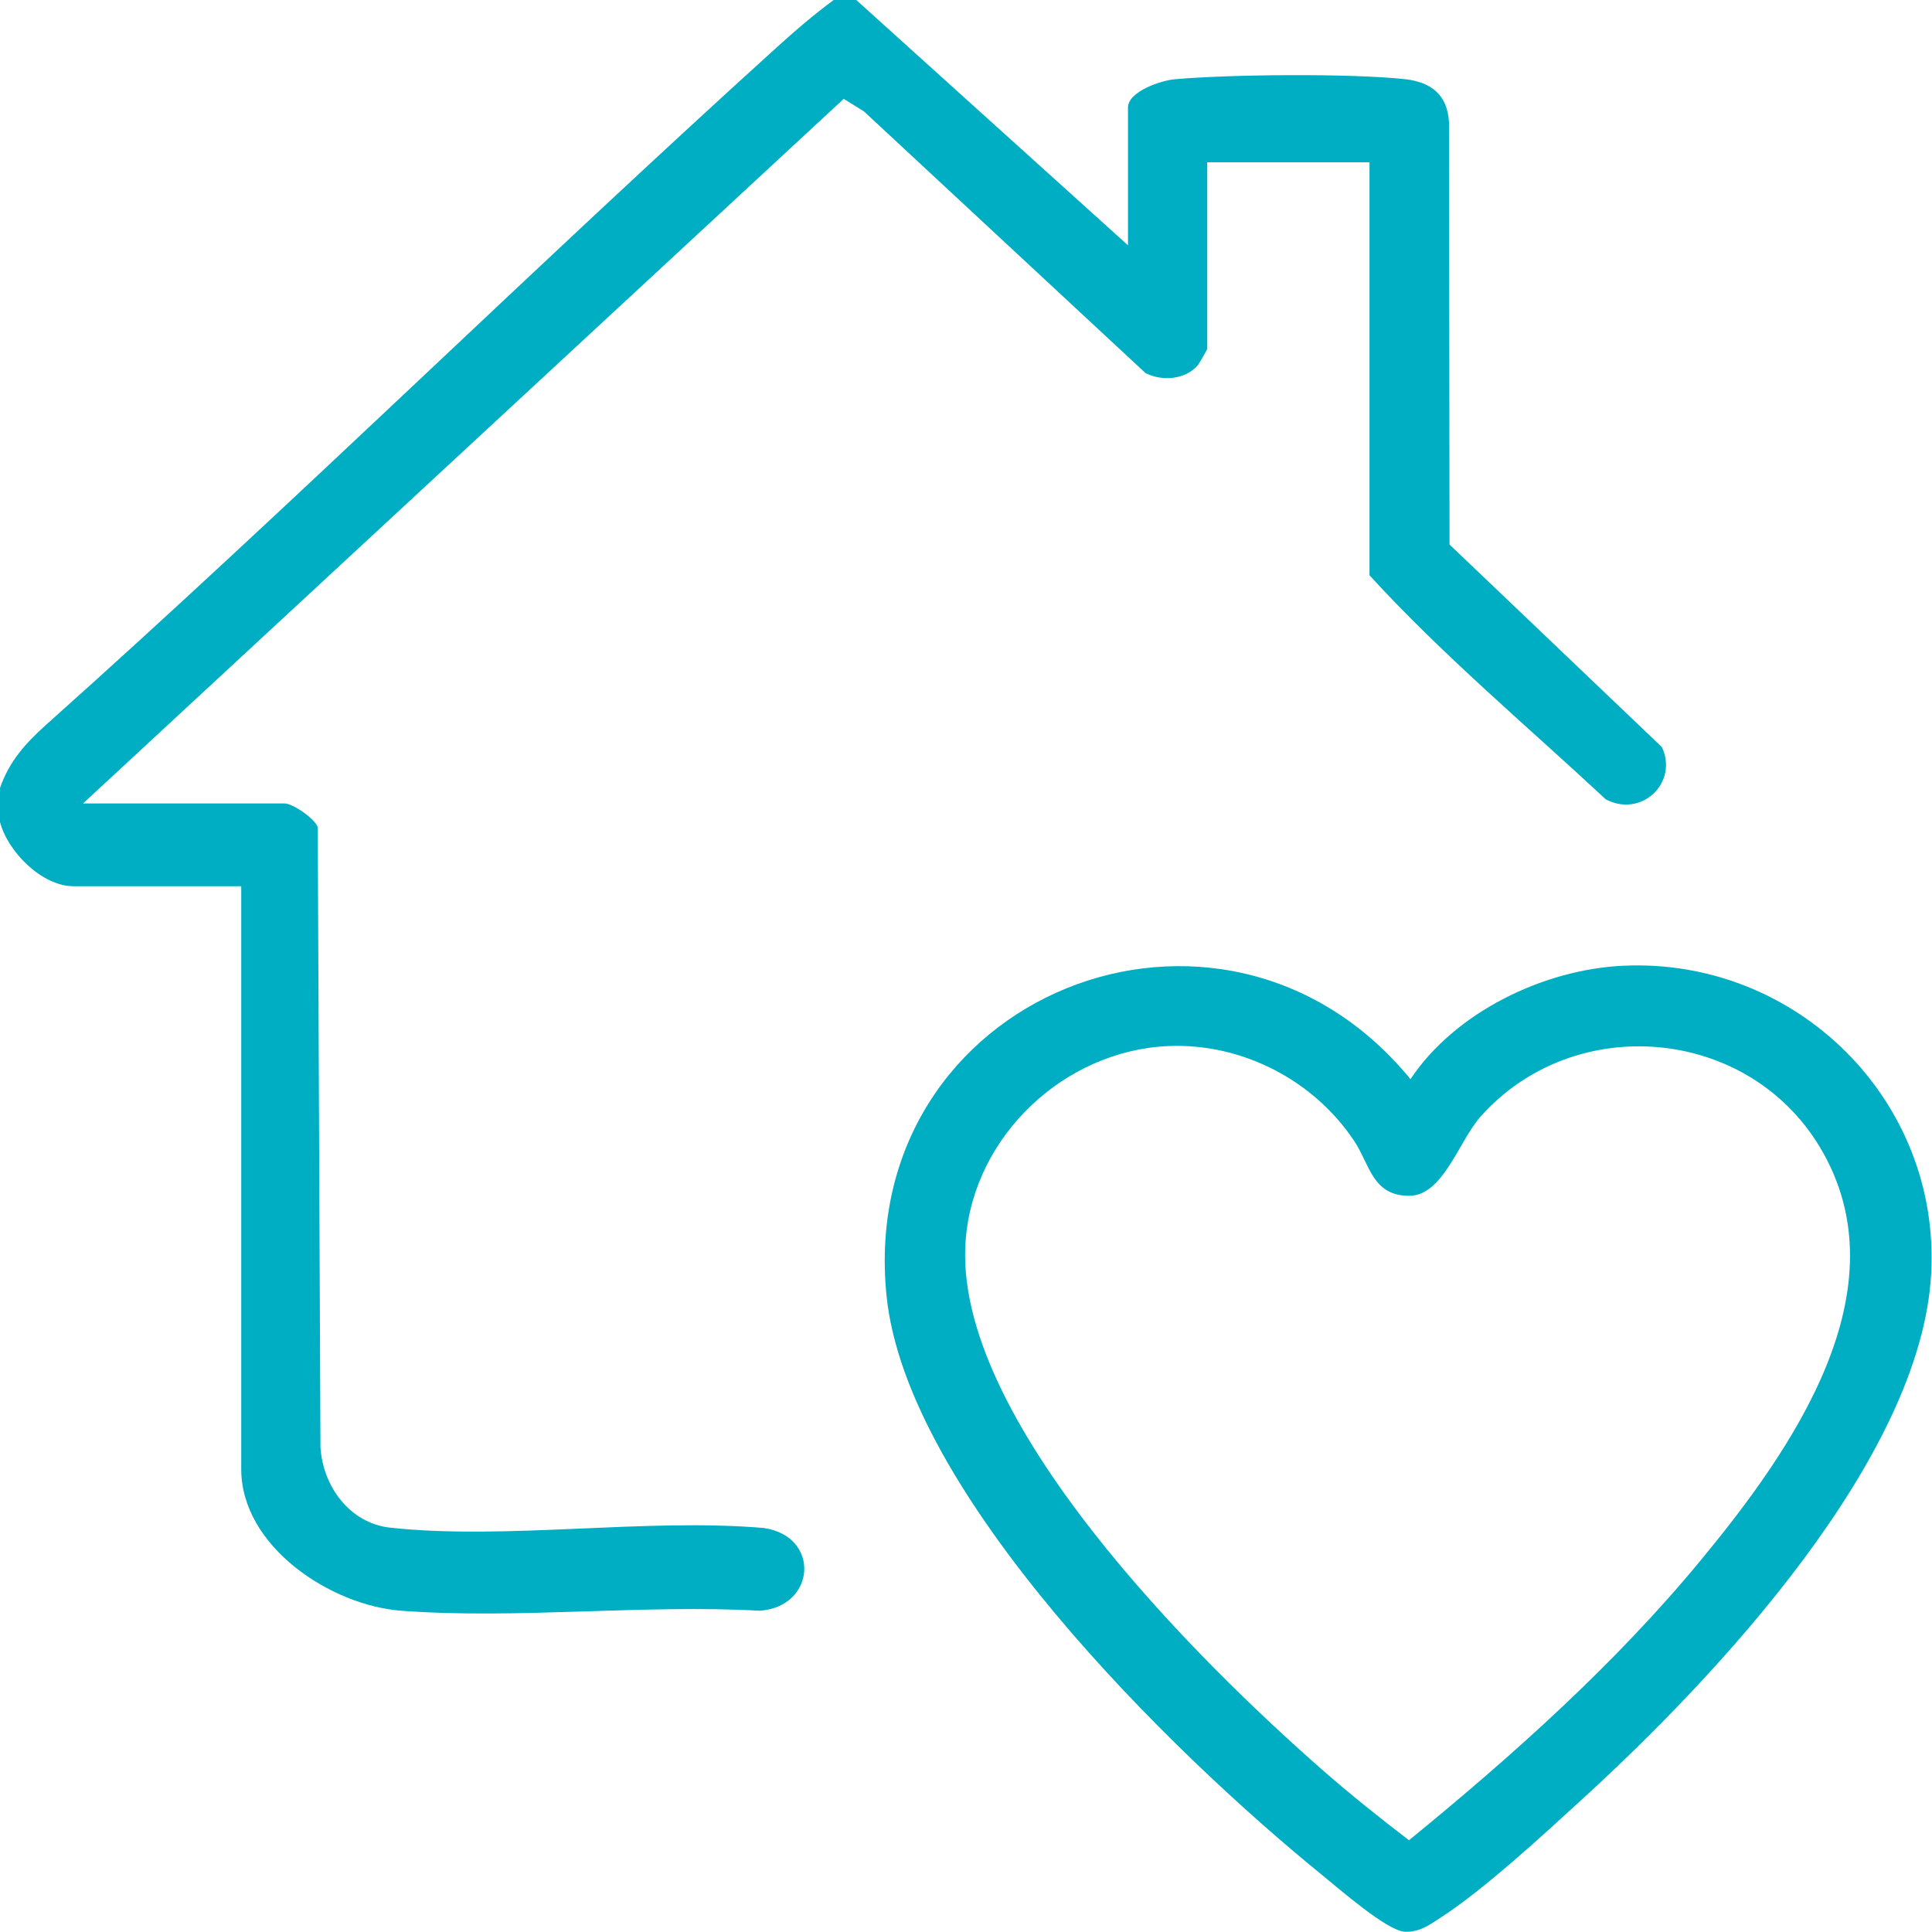
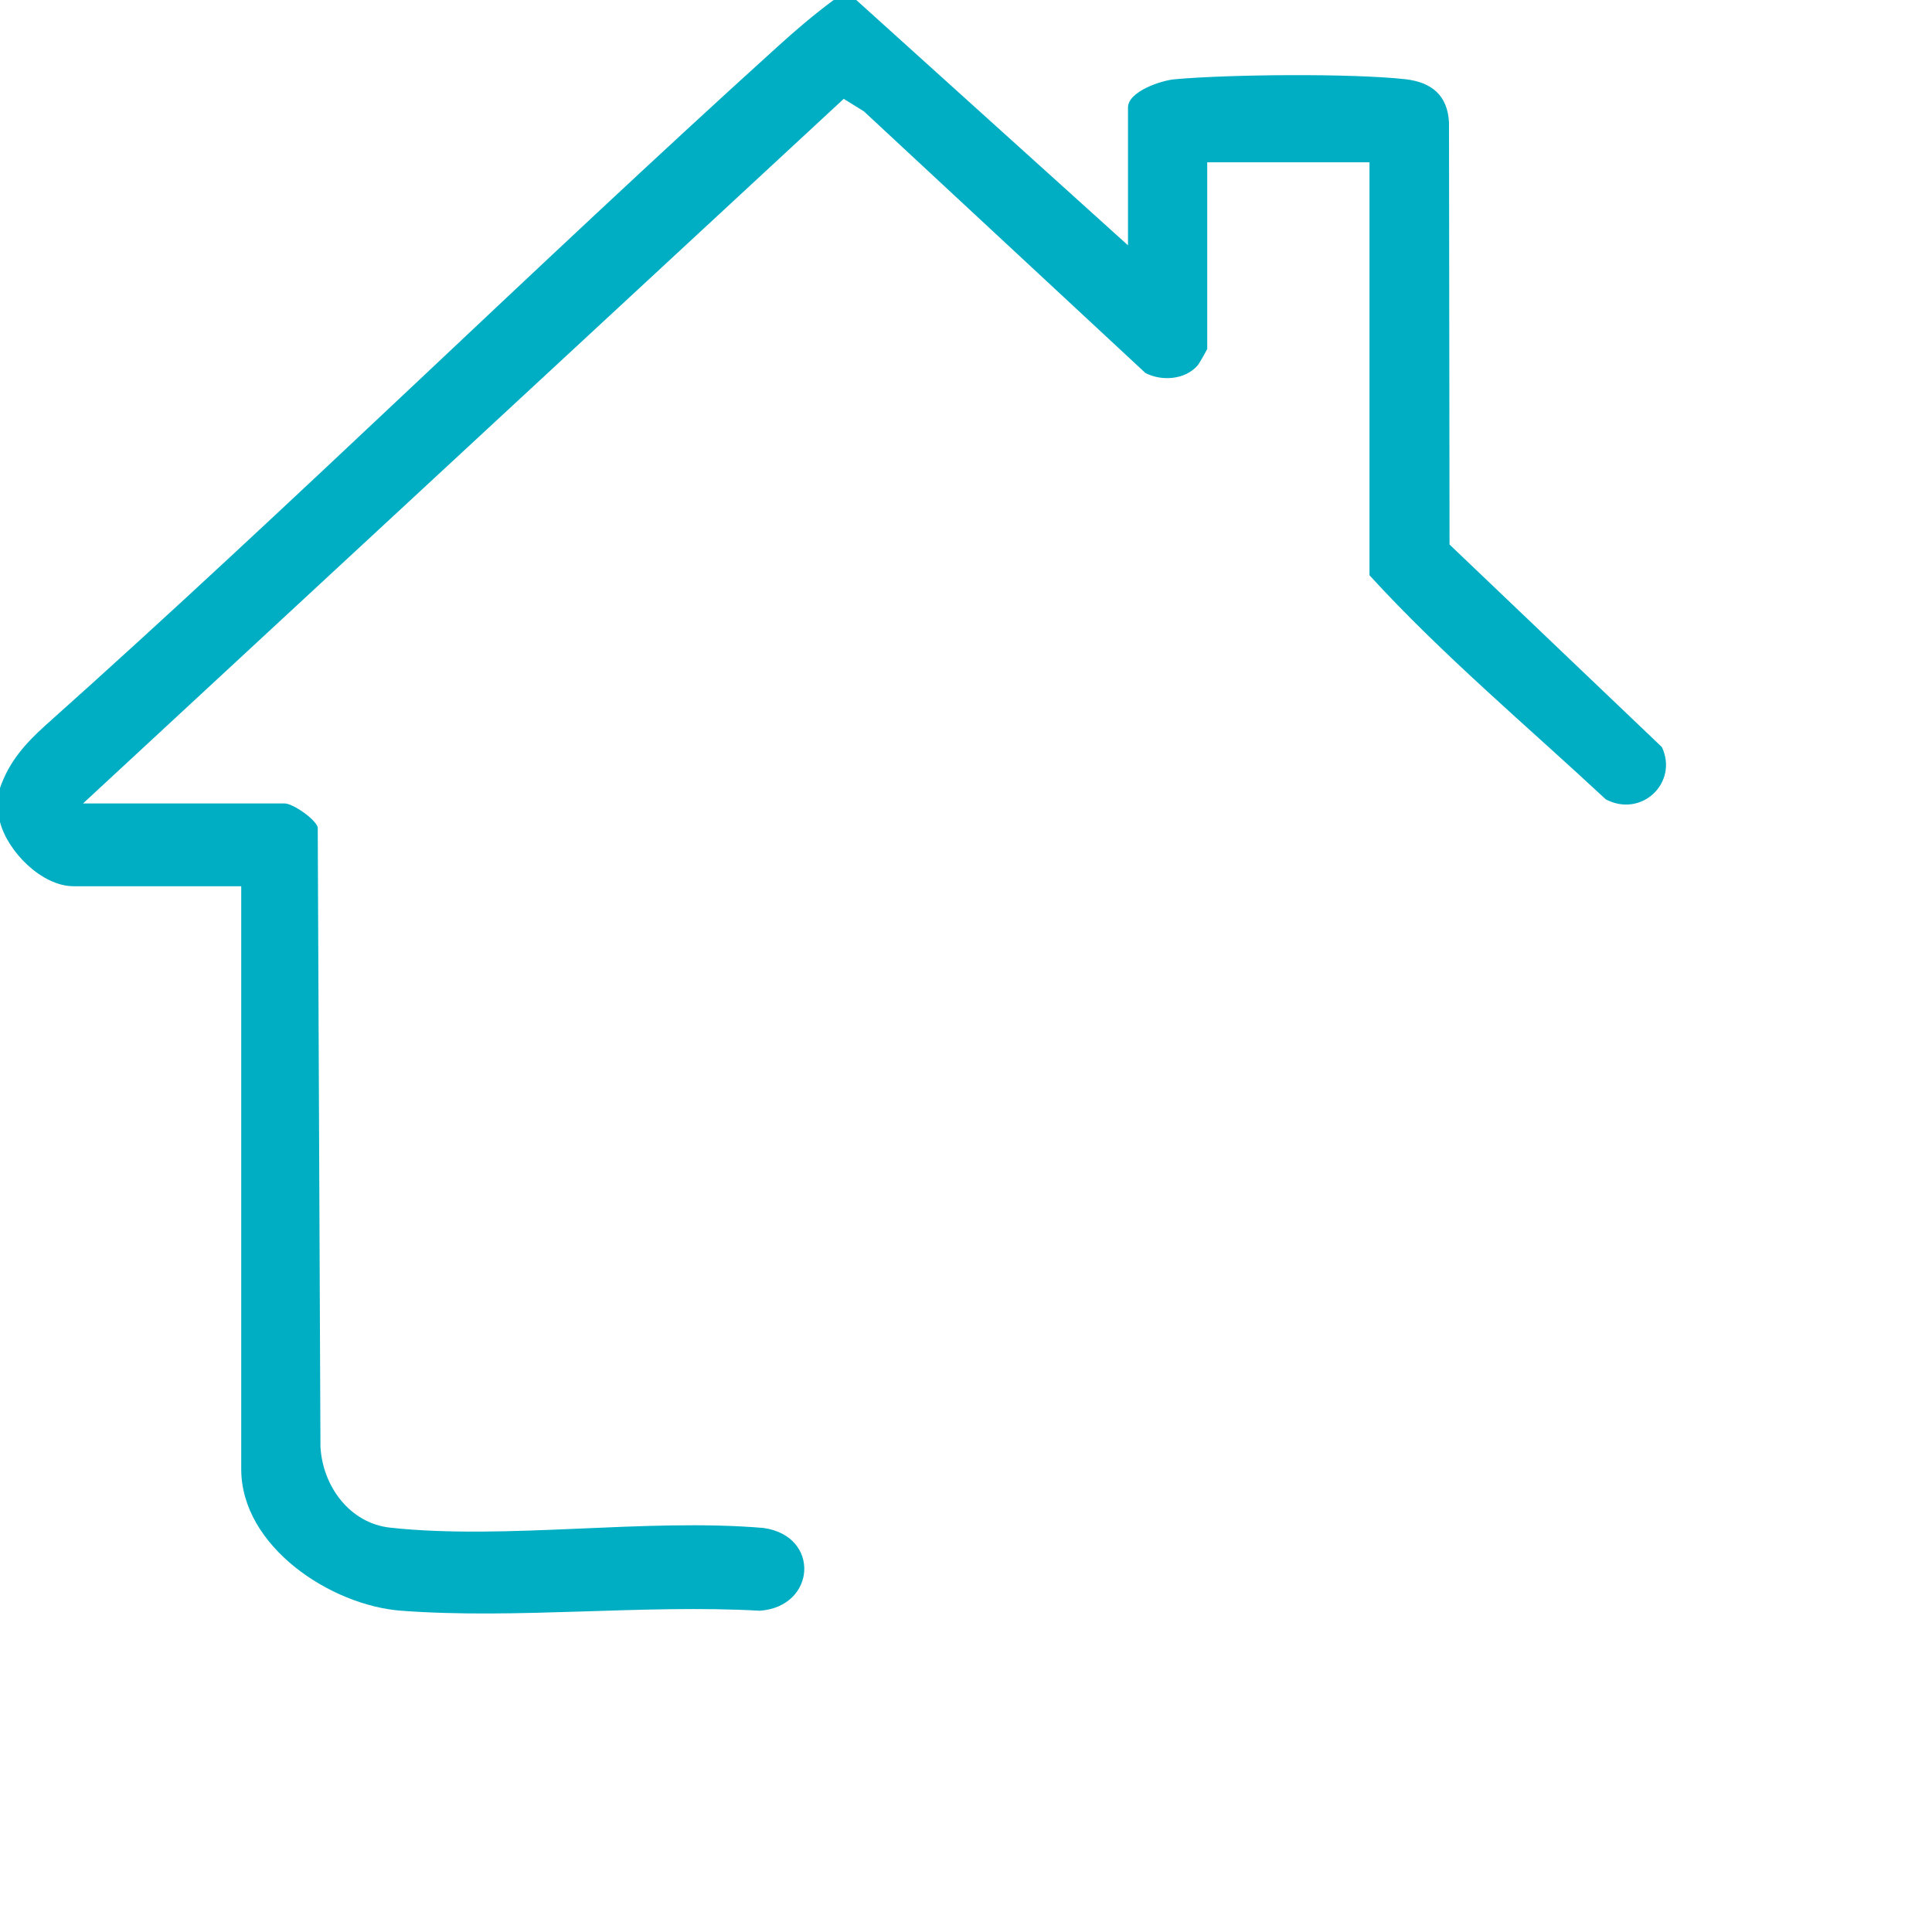
<svg xmlns="http://www.w3.org/2000/svg" id="Capa_2" data-name="Capa 2" viewBox="0 0 70.96 70.95">
  <defs>
    <style>
      .cls-1 {
        fill: #00aec3;
      }
    </style>
  </defs>
  <g id="Capa_1-2" data-name="Capa 1">
    <g>
      <path class="cls-1" d="M31.45,0l9.98,9.01V3.95c0-.59,1.22-1,1.73-1.04,2.01-.18,6.48-.22,8.46,0,.96.11,1.55.59,1.6,1.59l.02,15.5,7.8,7.44c.61,1.3-.74,2.61-2.06,1.92-2.91-2.71-5.99-5.29-8.68-8.23V5.96h-5.96v6.86s-.29.54-.36.61c-.46.52-1.31.58-1.91.27l-10.34-9.61-.74-.46L3.05,29.51h7.41c.28,0,1.09.54,1.21.87l.1,22.76c.08,1.44,1.07,2.81,2.57,2.97,4.28.46,9.34-.36,13.7.01,2.1.29,1.94,2.89-.13,3.04-4.29-.24-8.92.32-13.17,0-2.59-.19-5.88-2.36-5.88-5.2v-21.41H2.7c-1.16,0-2.42-1.27-2.7-2.36v-1.25c.34-.97.91-1.61,1.66-2.29C10.77,18.52,19.48,9.93,28.54,1.73c.66-.6,1.36-1.2,2.08-1.73h.83Z" />
-       <path class="cls-1" d="M51.81,39.63c1.63-2.45,4.89-4.03,7.82-4.16,6.35-.29,11.64,4.93,11.3,11.3-.36,6.8-7.94,14.85-12.75,19.25-1.44,1.32-3.69,3.4-5.28,4.42-.41.27-.77.53-1.3.51-.66-.03-2.43-1.59-3.05-2.09-5.49-4.46-15.26-13.99-15.99-21.28-1.11-11.04,12.32-16.39,19.24-7.95ZM42.92,38.42c-3.81.16-7.14,3.28-7.45,7.1-.54,6.53,8.54,15.5,13.16,19.54,1.01.88,2.06,1.72,3.12,2.53,3.81-3.11,7.6-6.5,10.73-10.3,3.31-4.01,7.5-9.93,4.36-15.16-2.67-4.44-9.03-4.97-12.46-1.12-.8.9-1.38,2.92-2.63,2.91-1.34,0-1.44-1.15-2.01-2.01-1.49-2.24-4.12-3.6-6.82-3.49Z" />
    </g>
  </g>
</svg>